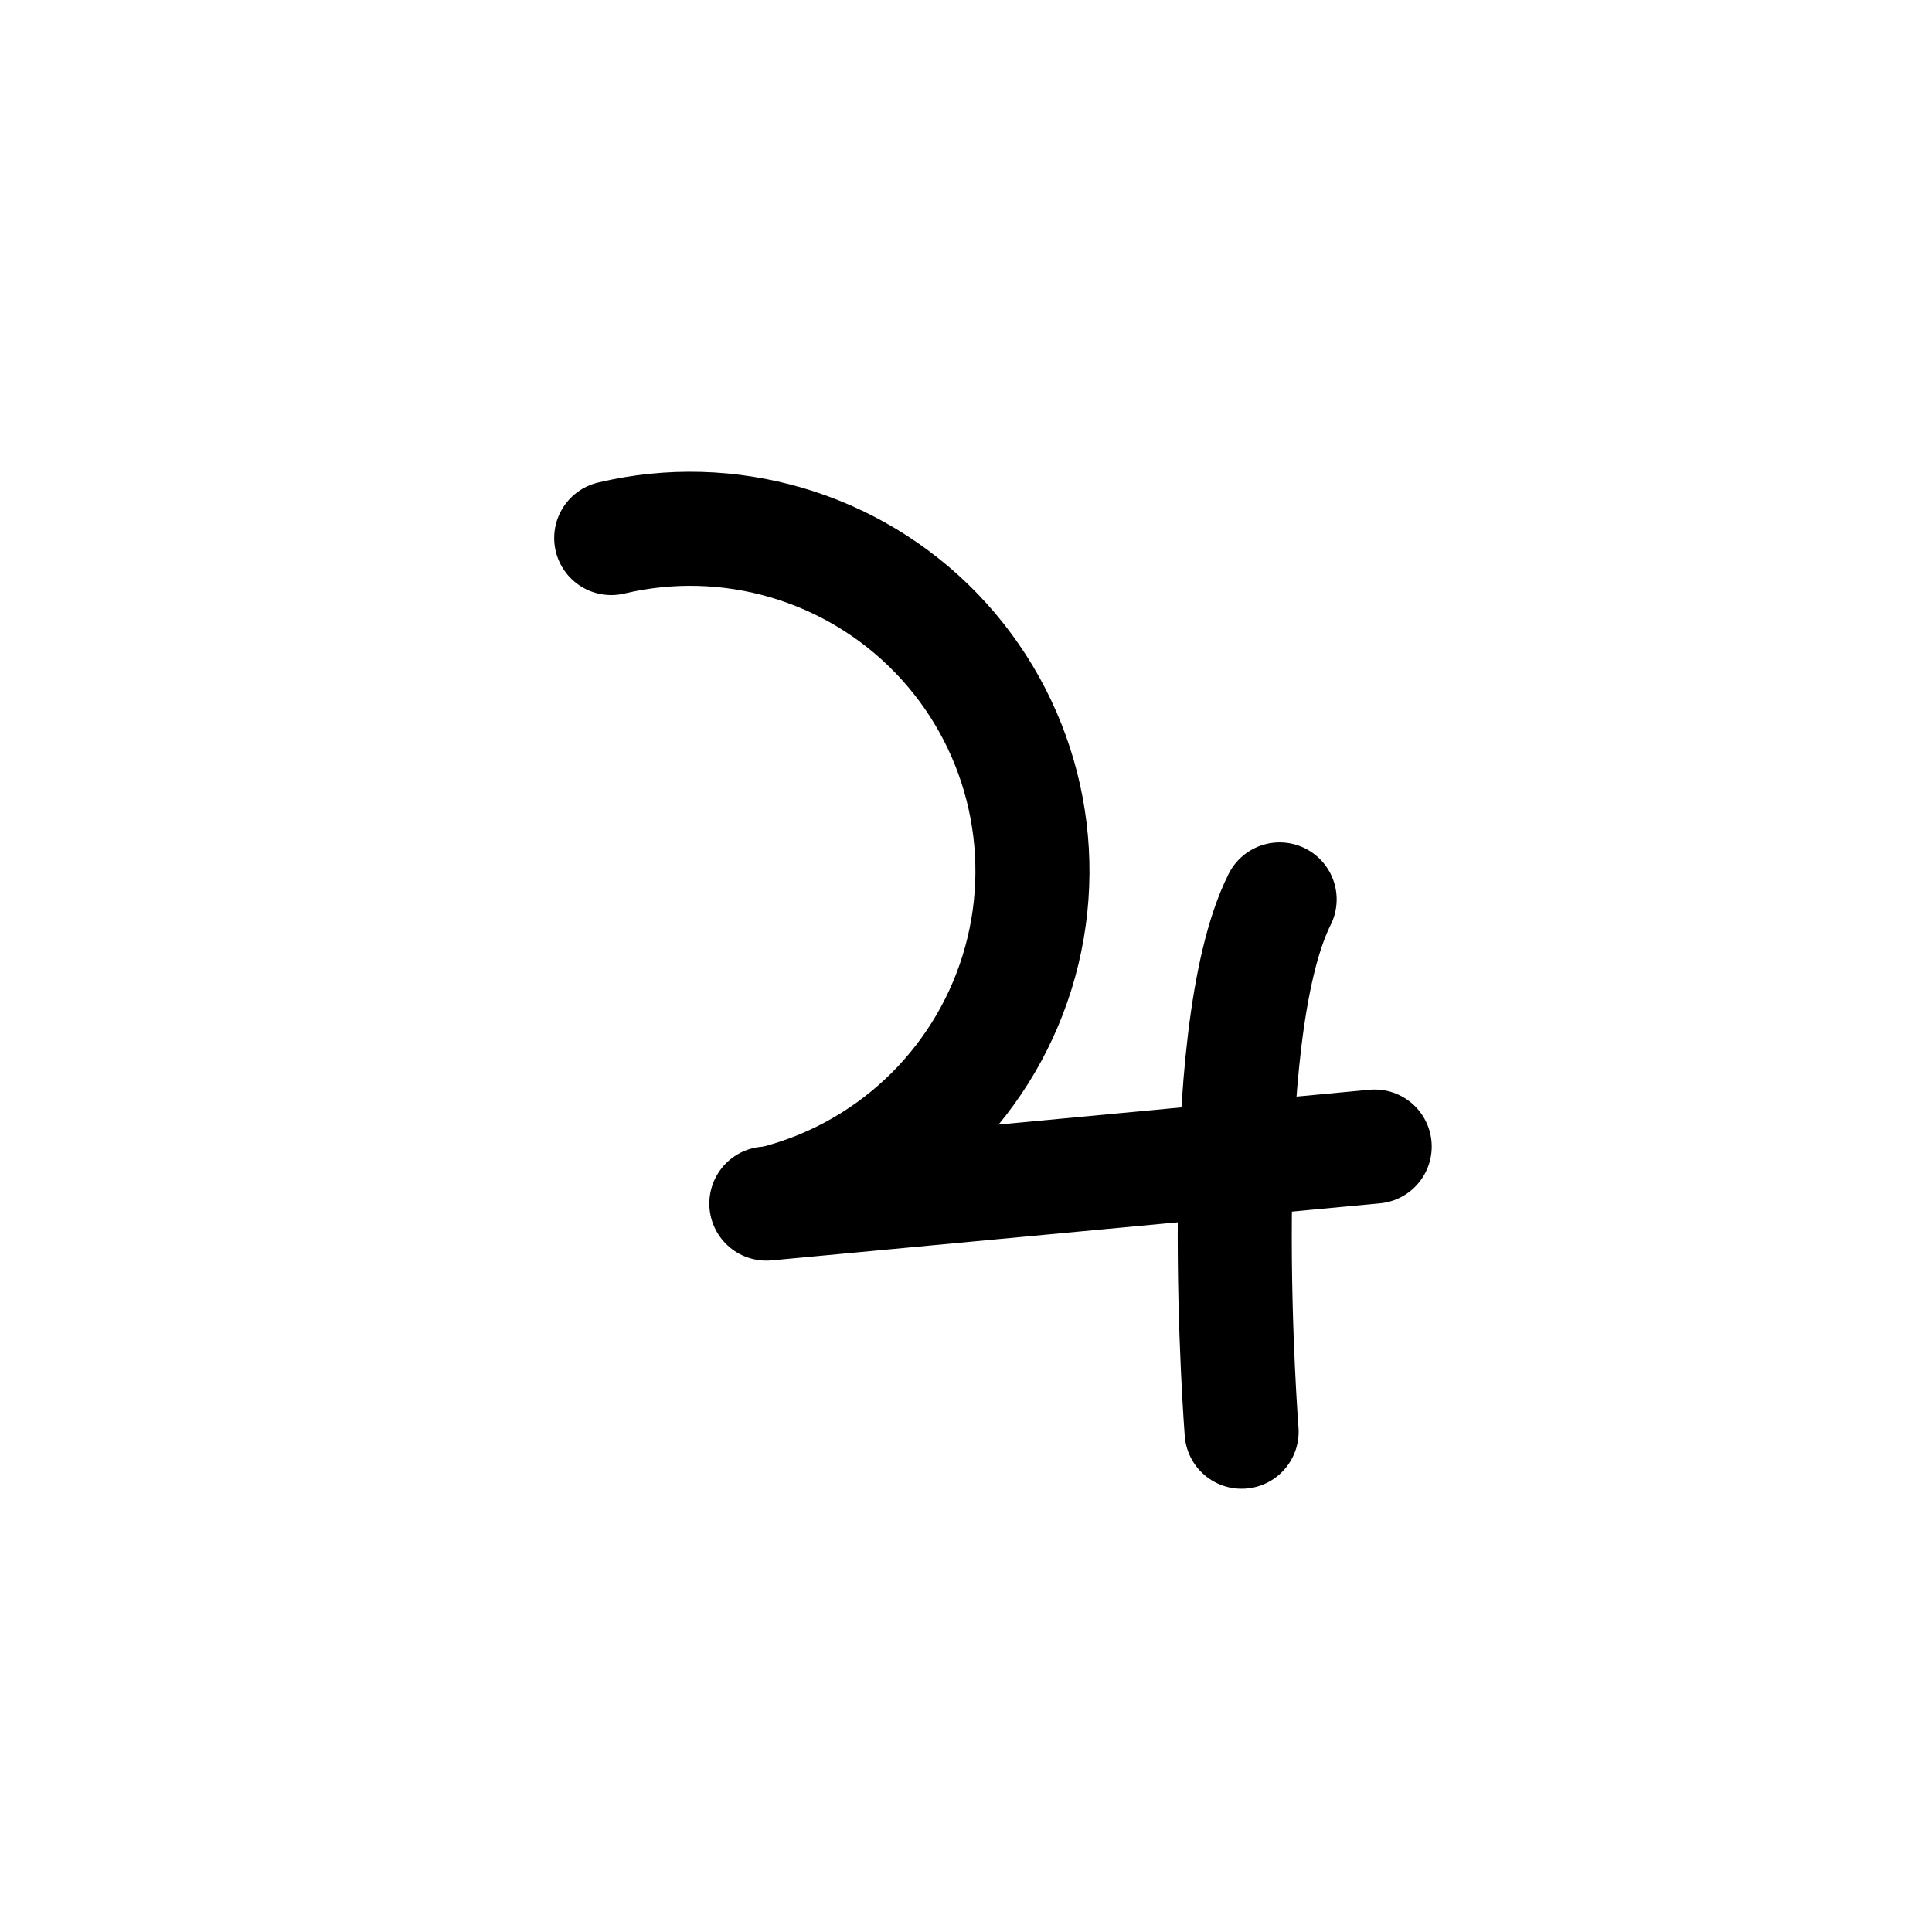
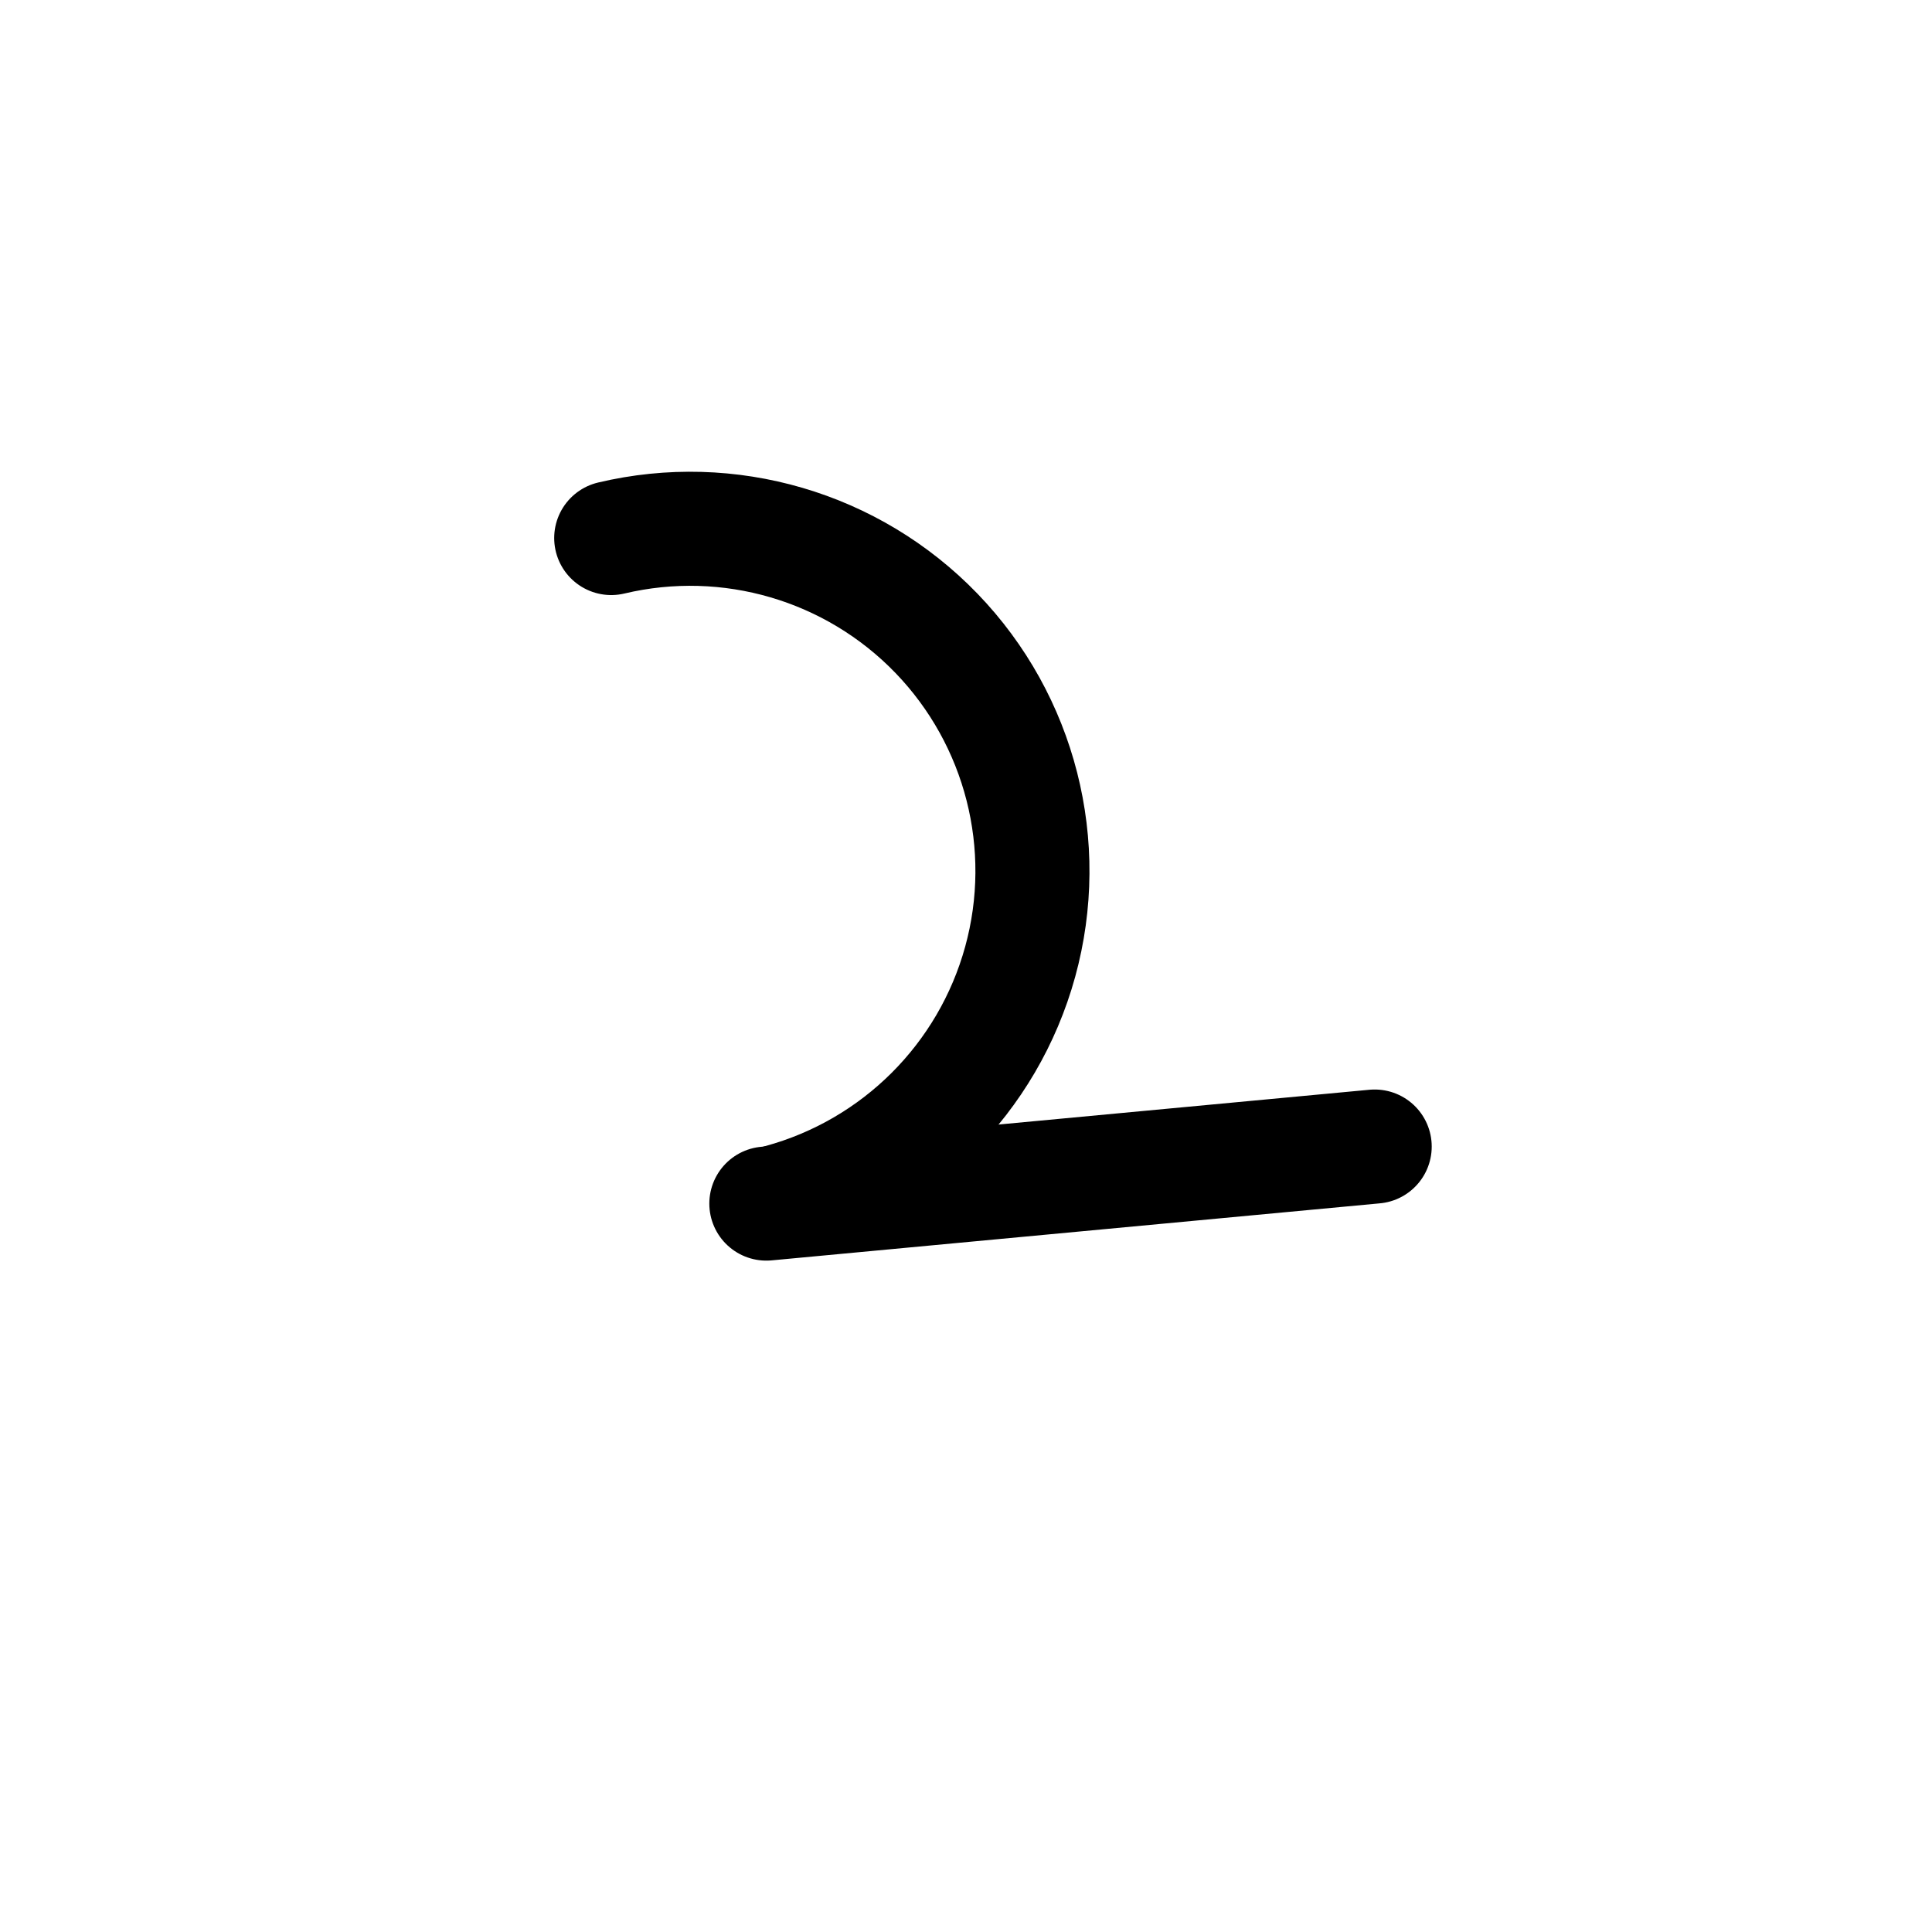
<svg xmlns="http://www.w3.org/2000/svg" width="800px" height="800px" version="1.1" viewBox="144 144 512 512">
  <g fill="none" stroke="#000000" stroke-linecap="round" stroke-linejoin="round" stroke-width="6">
    <path transform="matrix(5.038 0 0 5.038 148.09 148.09)" d="m40.23 62.37c6.136-1.672 10.934-6.459 12.622-12.591 1.687-6.132 0.013-12.699-4.403-17.276-4.417-4.576-10.921-6.482-17.109-5.013" />
    <path transform="matrix(5.038 0 0 5.038 148.09 148.09)" d="m39.5 62.5 32-3.001" />
-     <path transform="matrix(5.038 0 0 5.038 148.09 148.09)" d="m66.5 46.5c-3.62 7.24-2 28-2 28" />
  </g>
</svg>